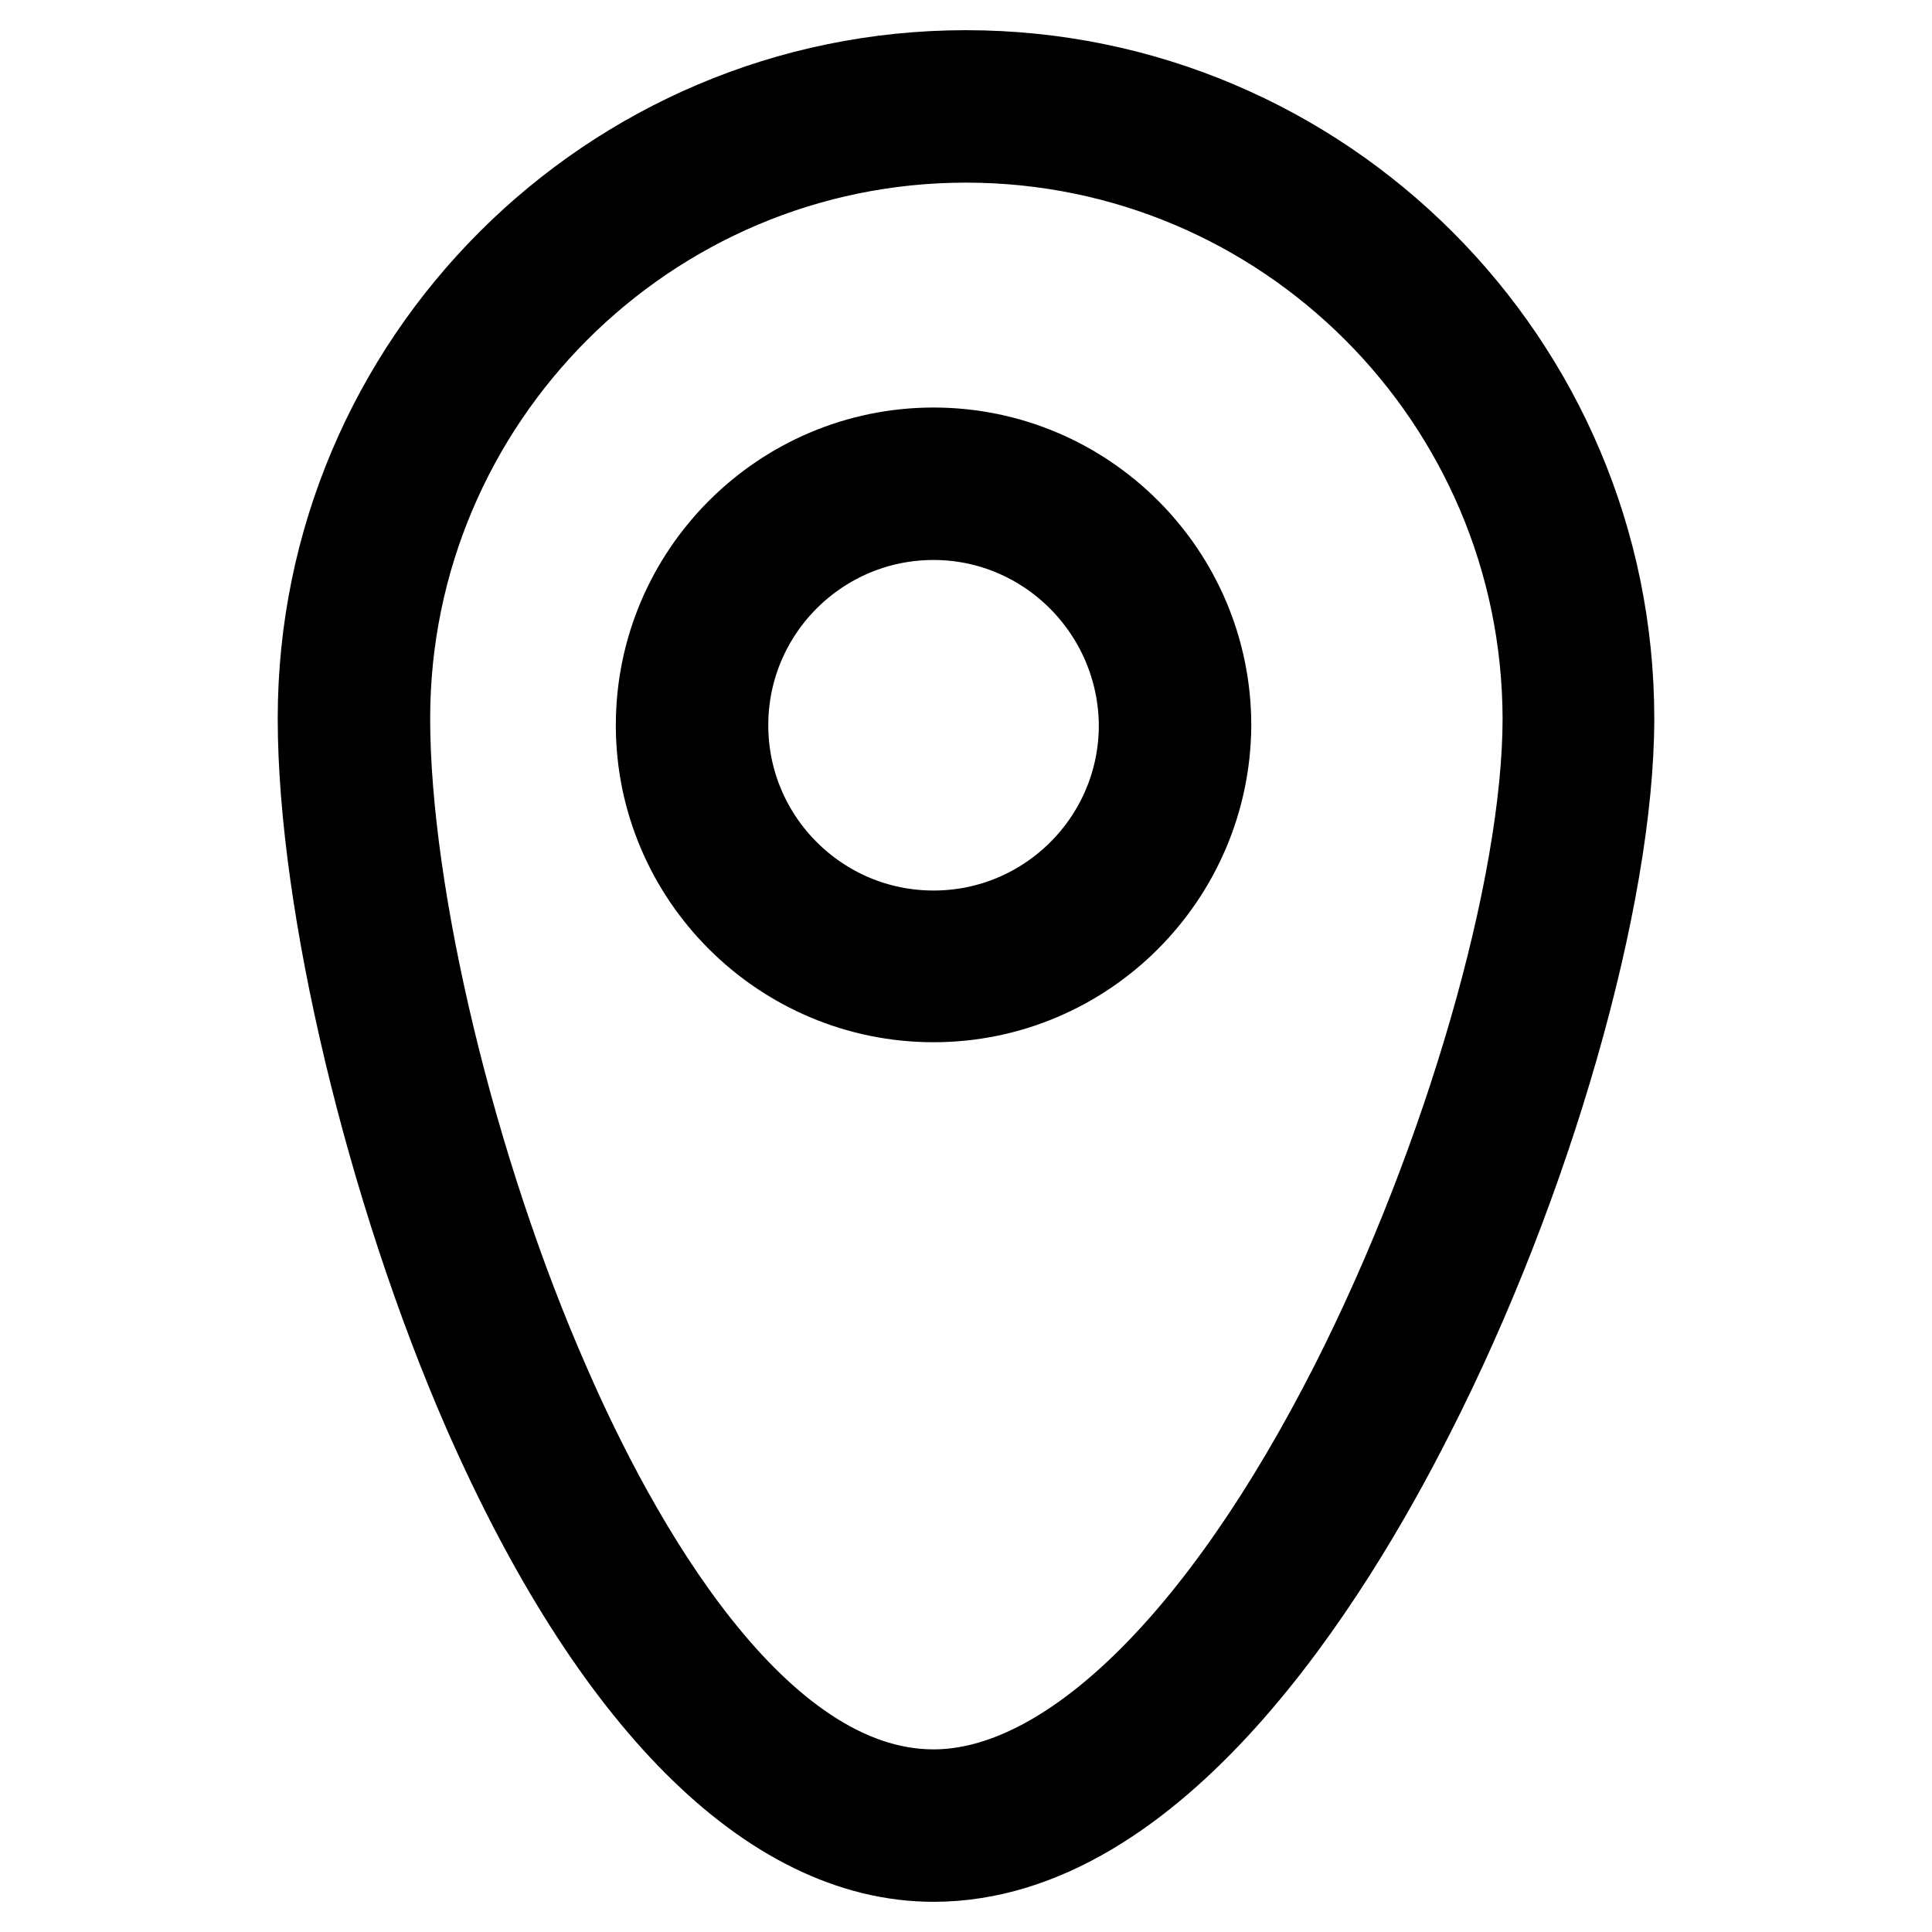
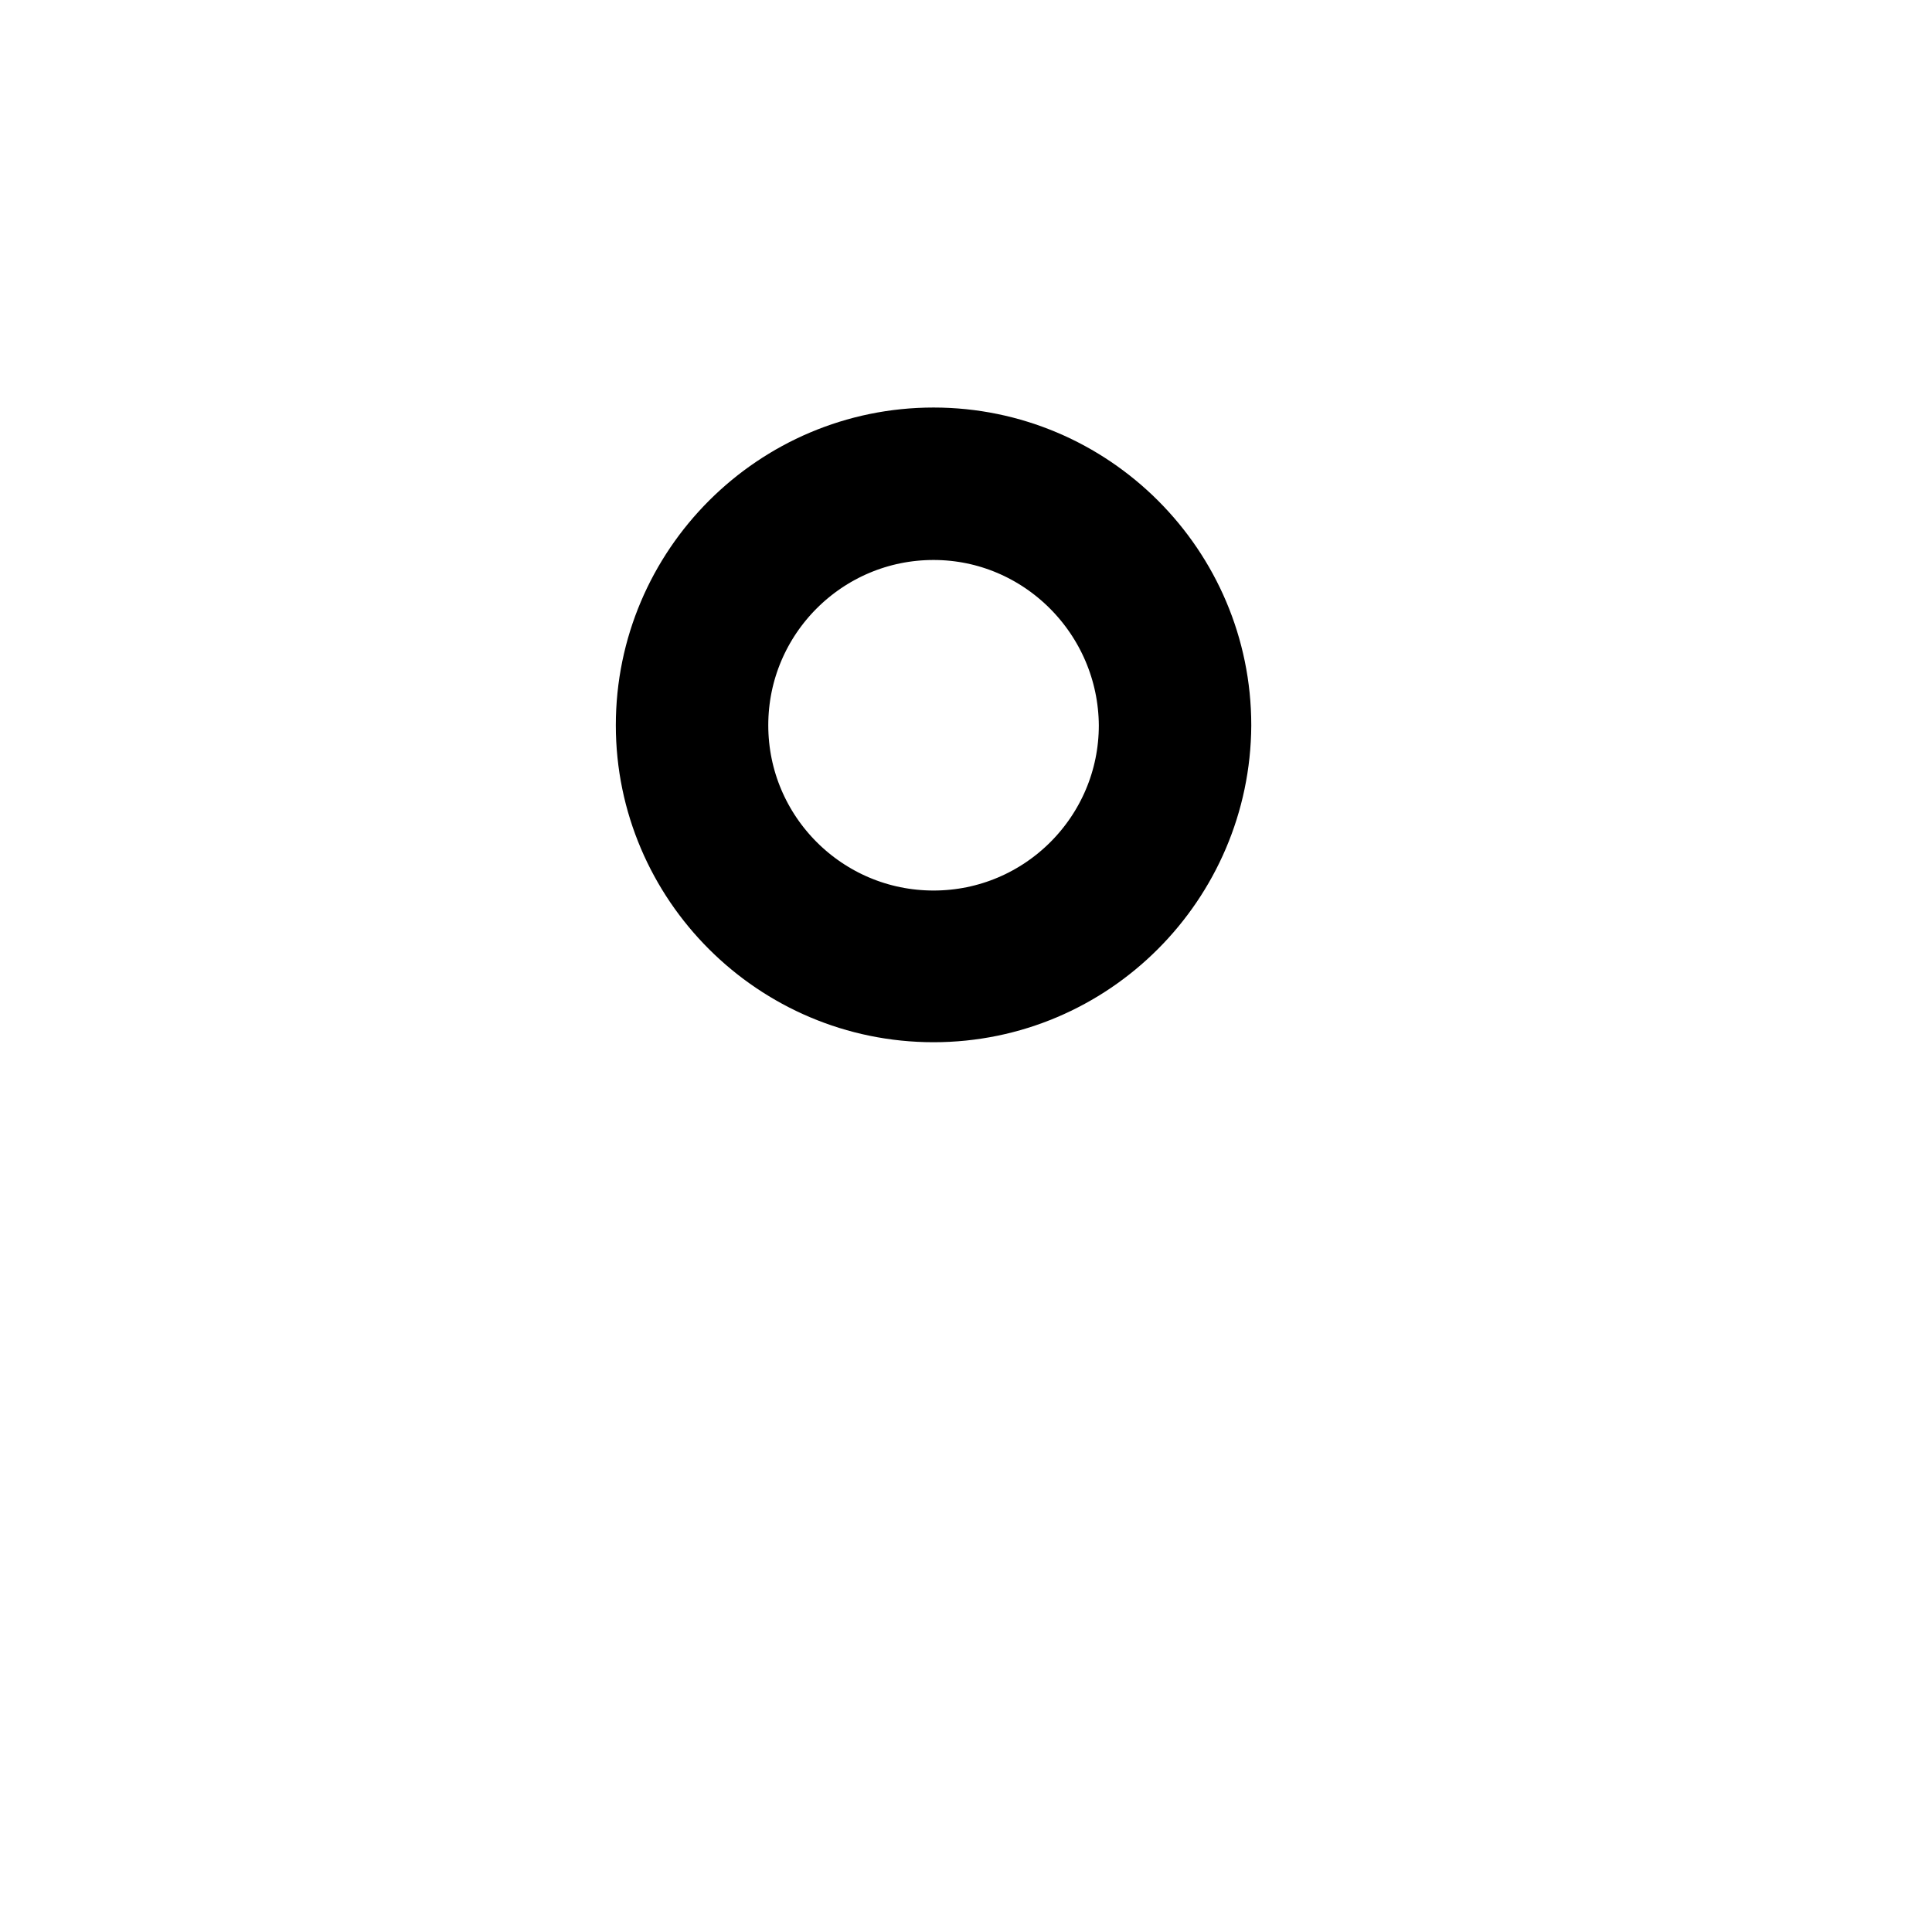
<svg xmlns="http://www.w3.org/2000/svg" version="1.1" x="0px" y="0px" viewBox="0 0 256 256" enable-background="new 0 0 256 256" xml:space="preserve">
  <g>
    <g>
-       <path stroke-width="12" fill-opacity="0" stroke="#000000" d="M123.7,246c-21.4,0-42.3-21-59-59c-12.9-29.5-21.9-67.3-21.9-91.8C42.8,48.2,81,10,128,10c47,0,85.2,38.2,85.2,85.2c0,23.6-10.8,61.4-26.4,92C175.7,209.2,152.7,246,123.7,246z M128,18.2c-42.5,0-77,34.6-77,77c0,23.5,8.7,59.9,21.3,88.5c8.8,20.2,27.3,54.1,51.4,54.1c18,0,38.4-19.8,55.9-54.3c15-29.6,25.5-65.9,25.5-88.3C205,52.7,170.5,18.2,128,18.2z" />
      <path stroke-width="12" fill-opacity="0" stroke="#000000" d="M123.7,132.1c-19.9,0-36.1-16.2-36.1-36c0-19.9,16.2-36.1,36.1-36.1c19.9,0,36.1,16.2,36.1,36.1C159.7,115.9,143.6,132.1,123.7,132.1z M123.7,68.2c-15.4,0-27.9,12.5-27.9,27.9c0,15.4,12.5,27.9,27.9,27.9s27.9-12.5,27.9-27.9C151.5,80.7,139,68.2,123.7,68.2z" />
    </g>
  </g>
</svg>